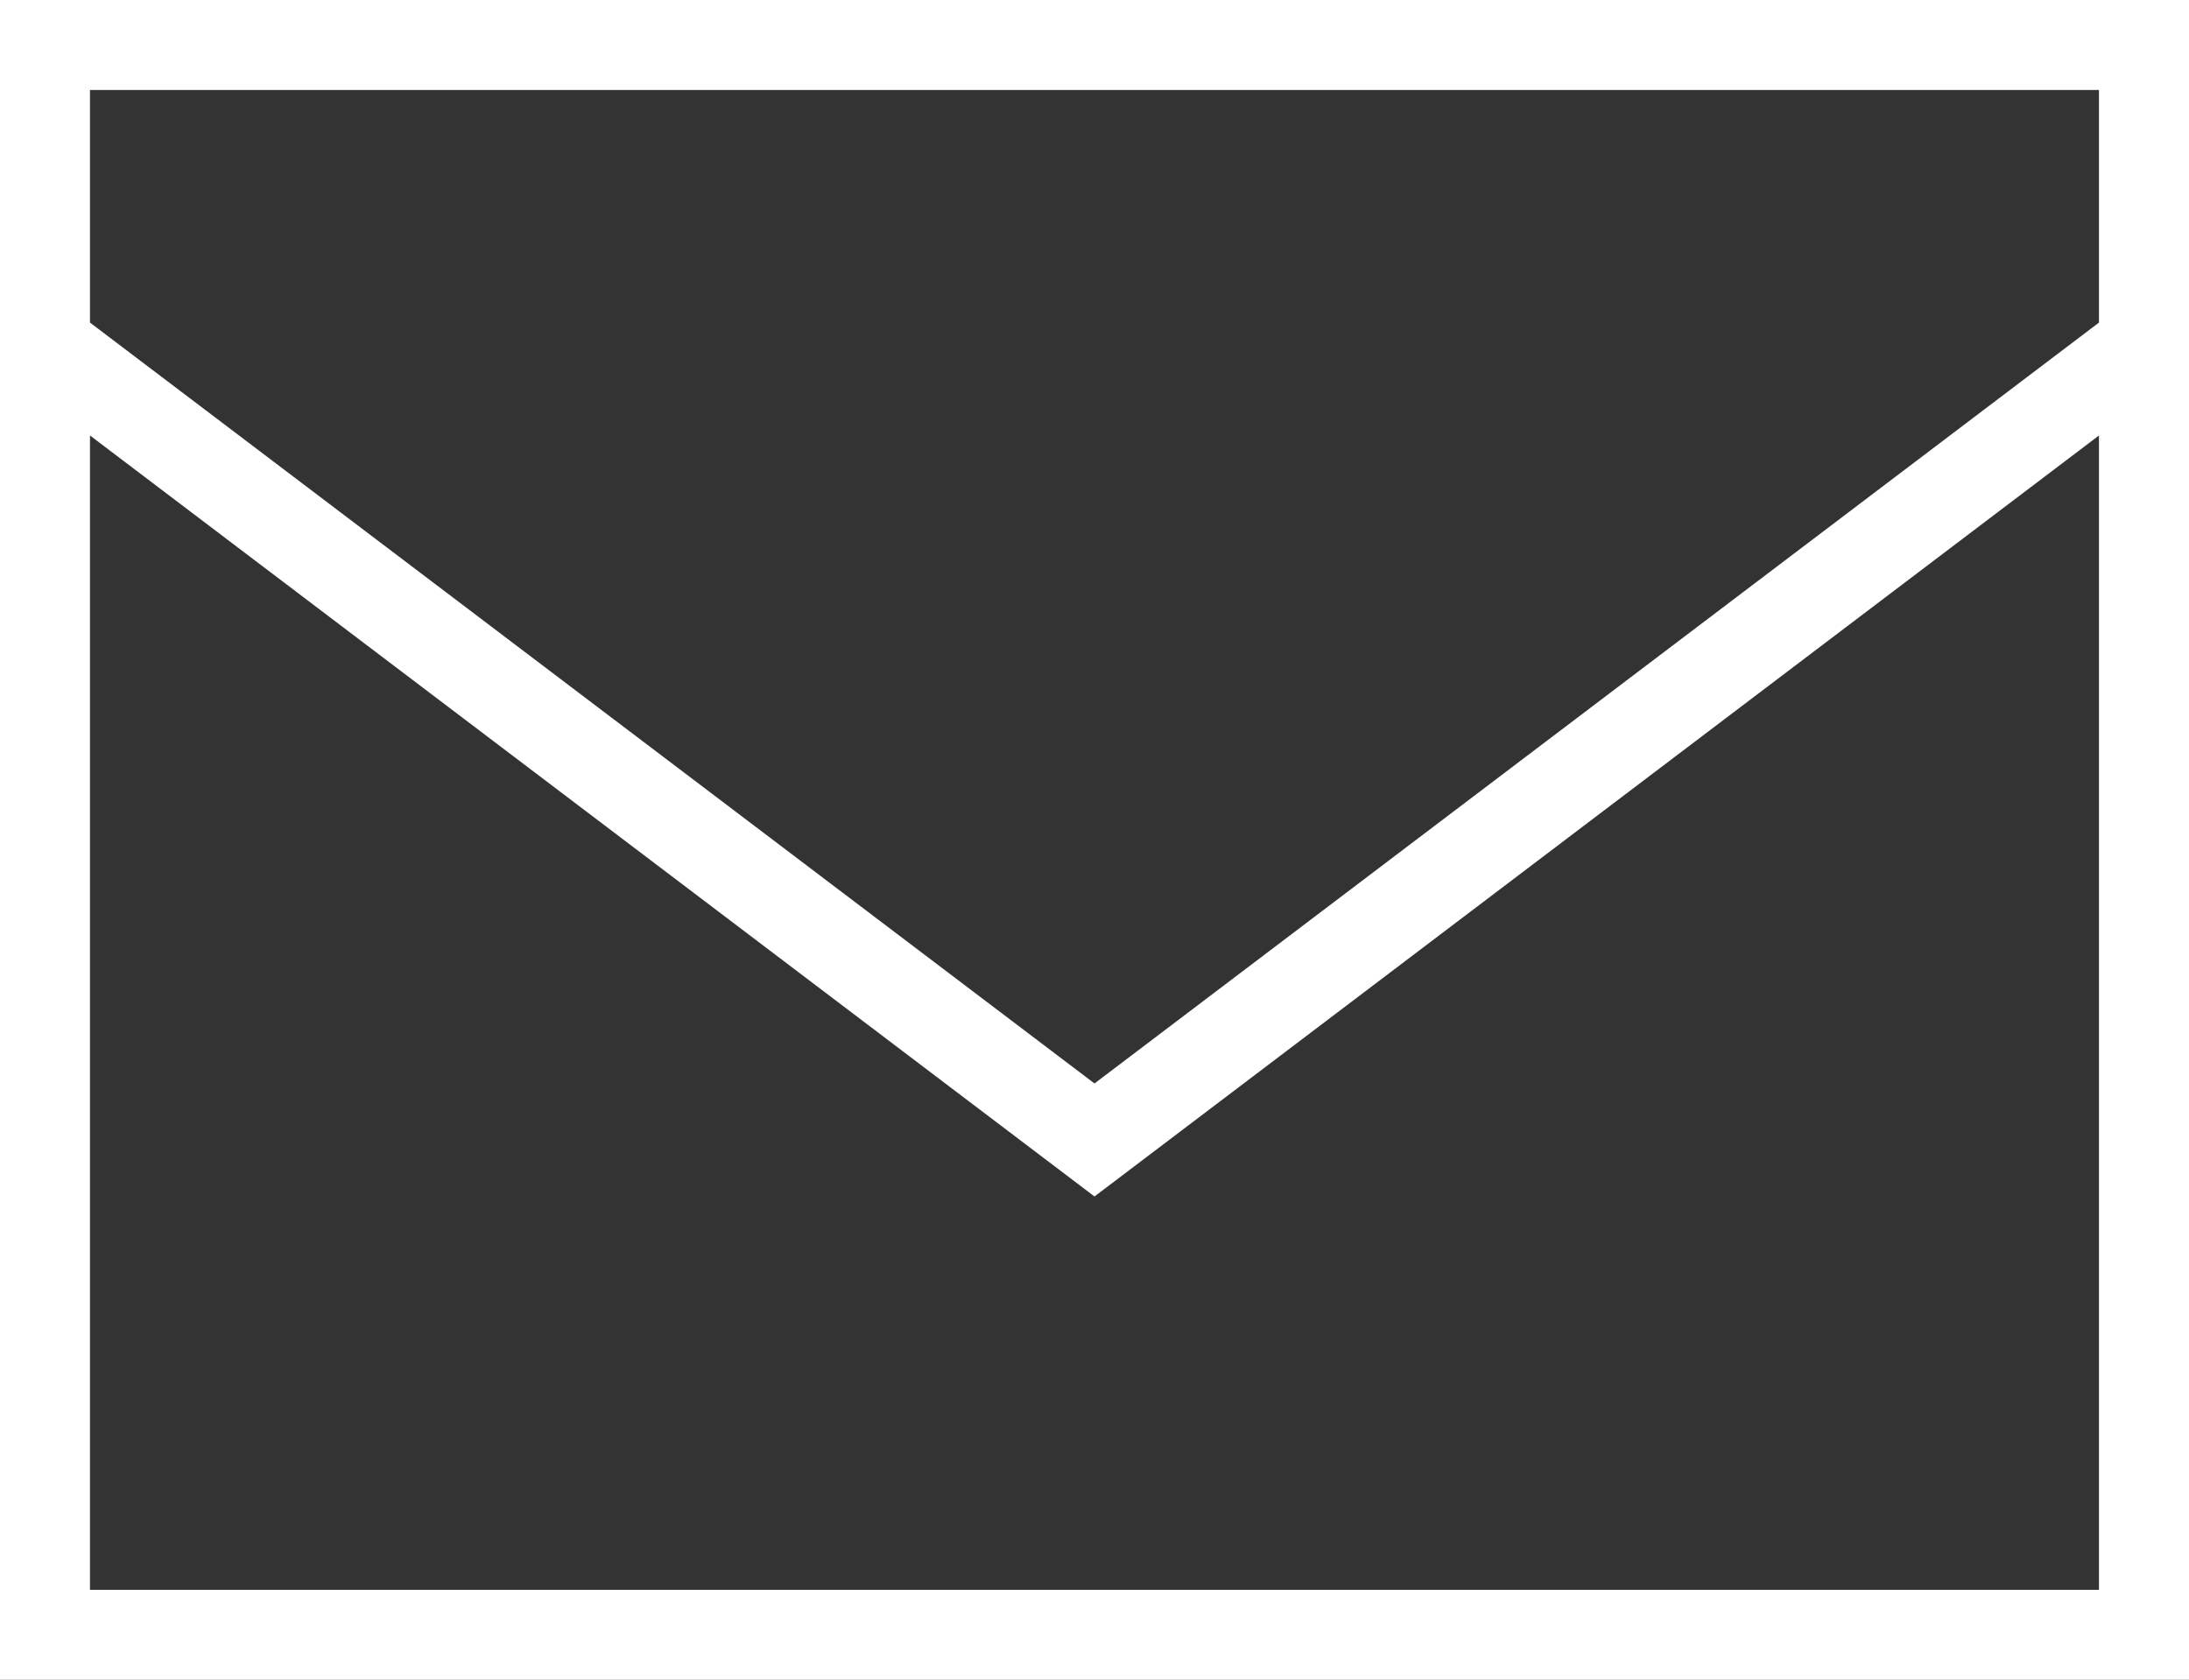
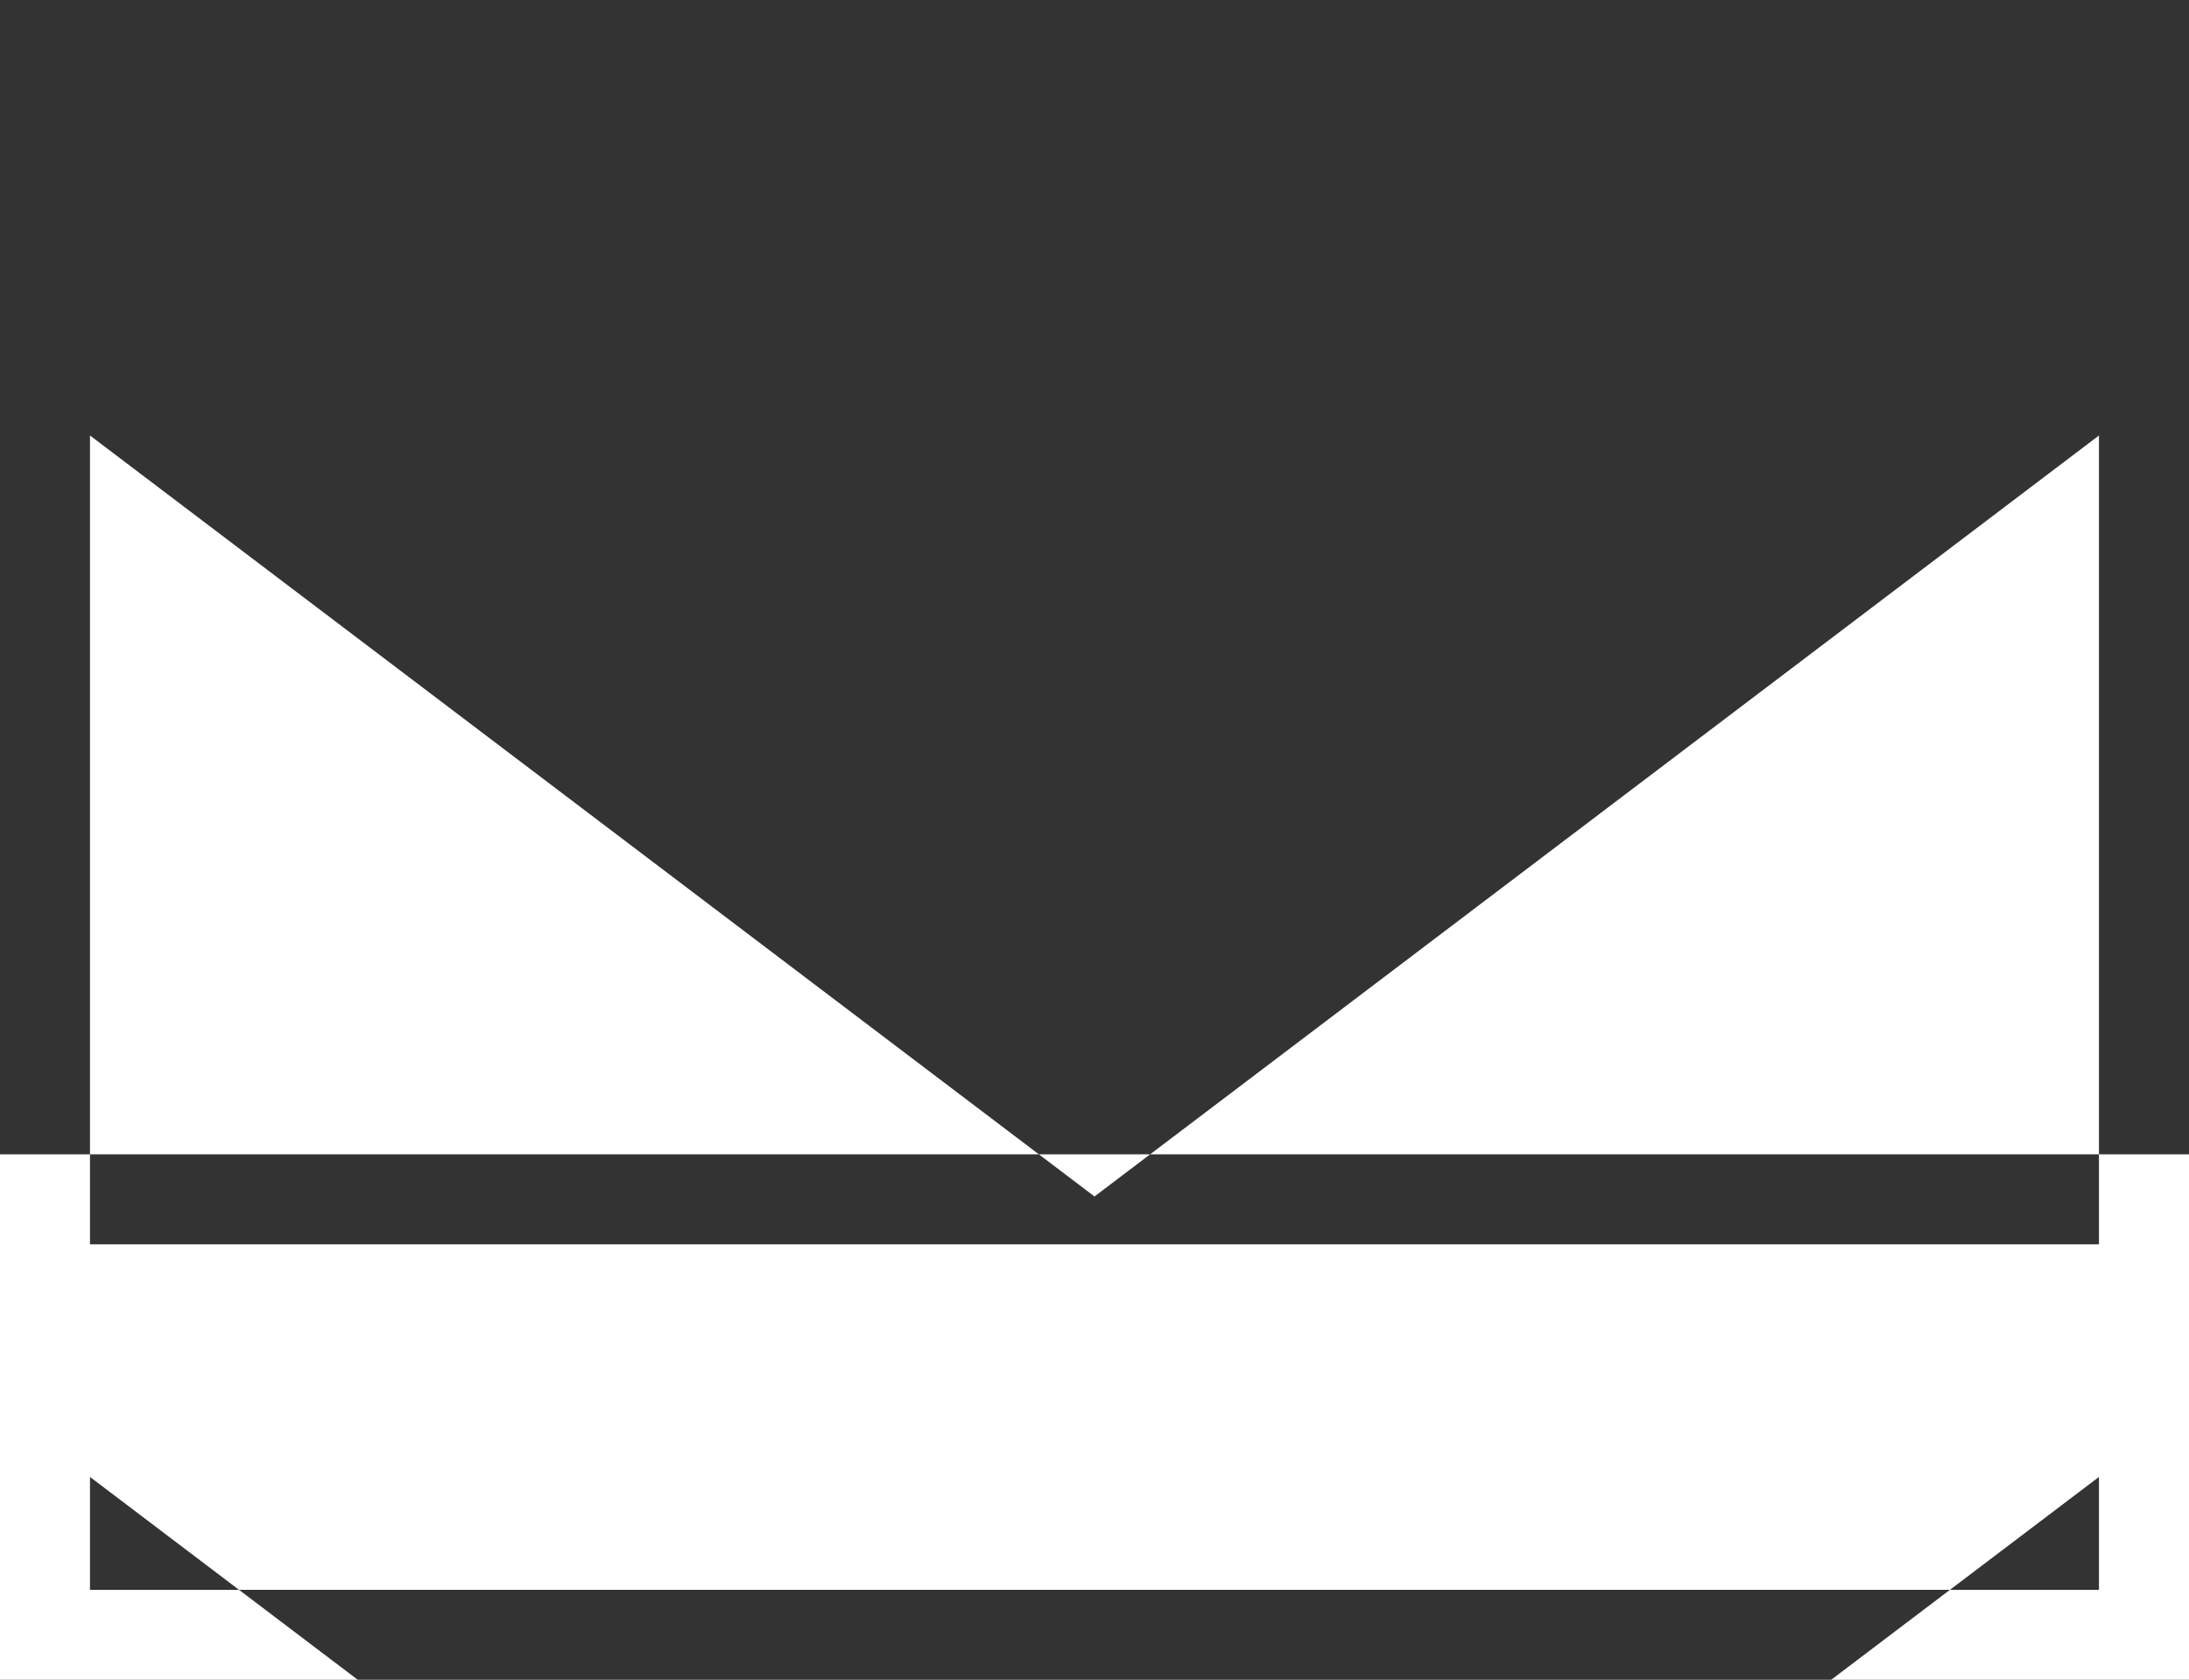
<svg xmlns="http://www.w3.org/2000/svg" height="31.868" viewBox="0 0 41.522 31.868" width="41.522">
  <rect x="0" y="0" width="41.522" height="31.868" fill="#333333" stroke="none" />
-   <path d="m1.707 8.263 19.054 14.437 19.053-14.437v21.9h-38.107zm0-2.142v-4.413h38.107v4.413l-19.053 14.435zm-1.707 25.748h41.522v-31.869h-41.522z" fill="#fff" transform="translate(0 -.001)" />
+   <path d="m1.707 8.263 19.054 14.437 19.053-14.437v21.9h-38.107m0-2.142v-4.413h38.107v4.413l-19.053 14.435zm-1.707 25.748h41.522v-31.869h-41.522z" fill="#fff" transform="translate(0 -.001)" />
</svg>